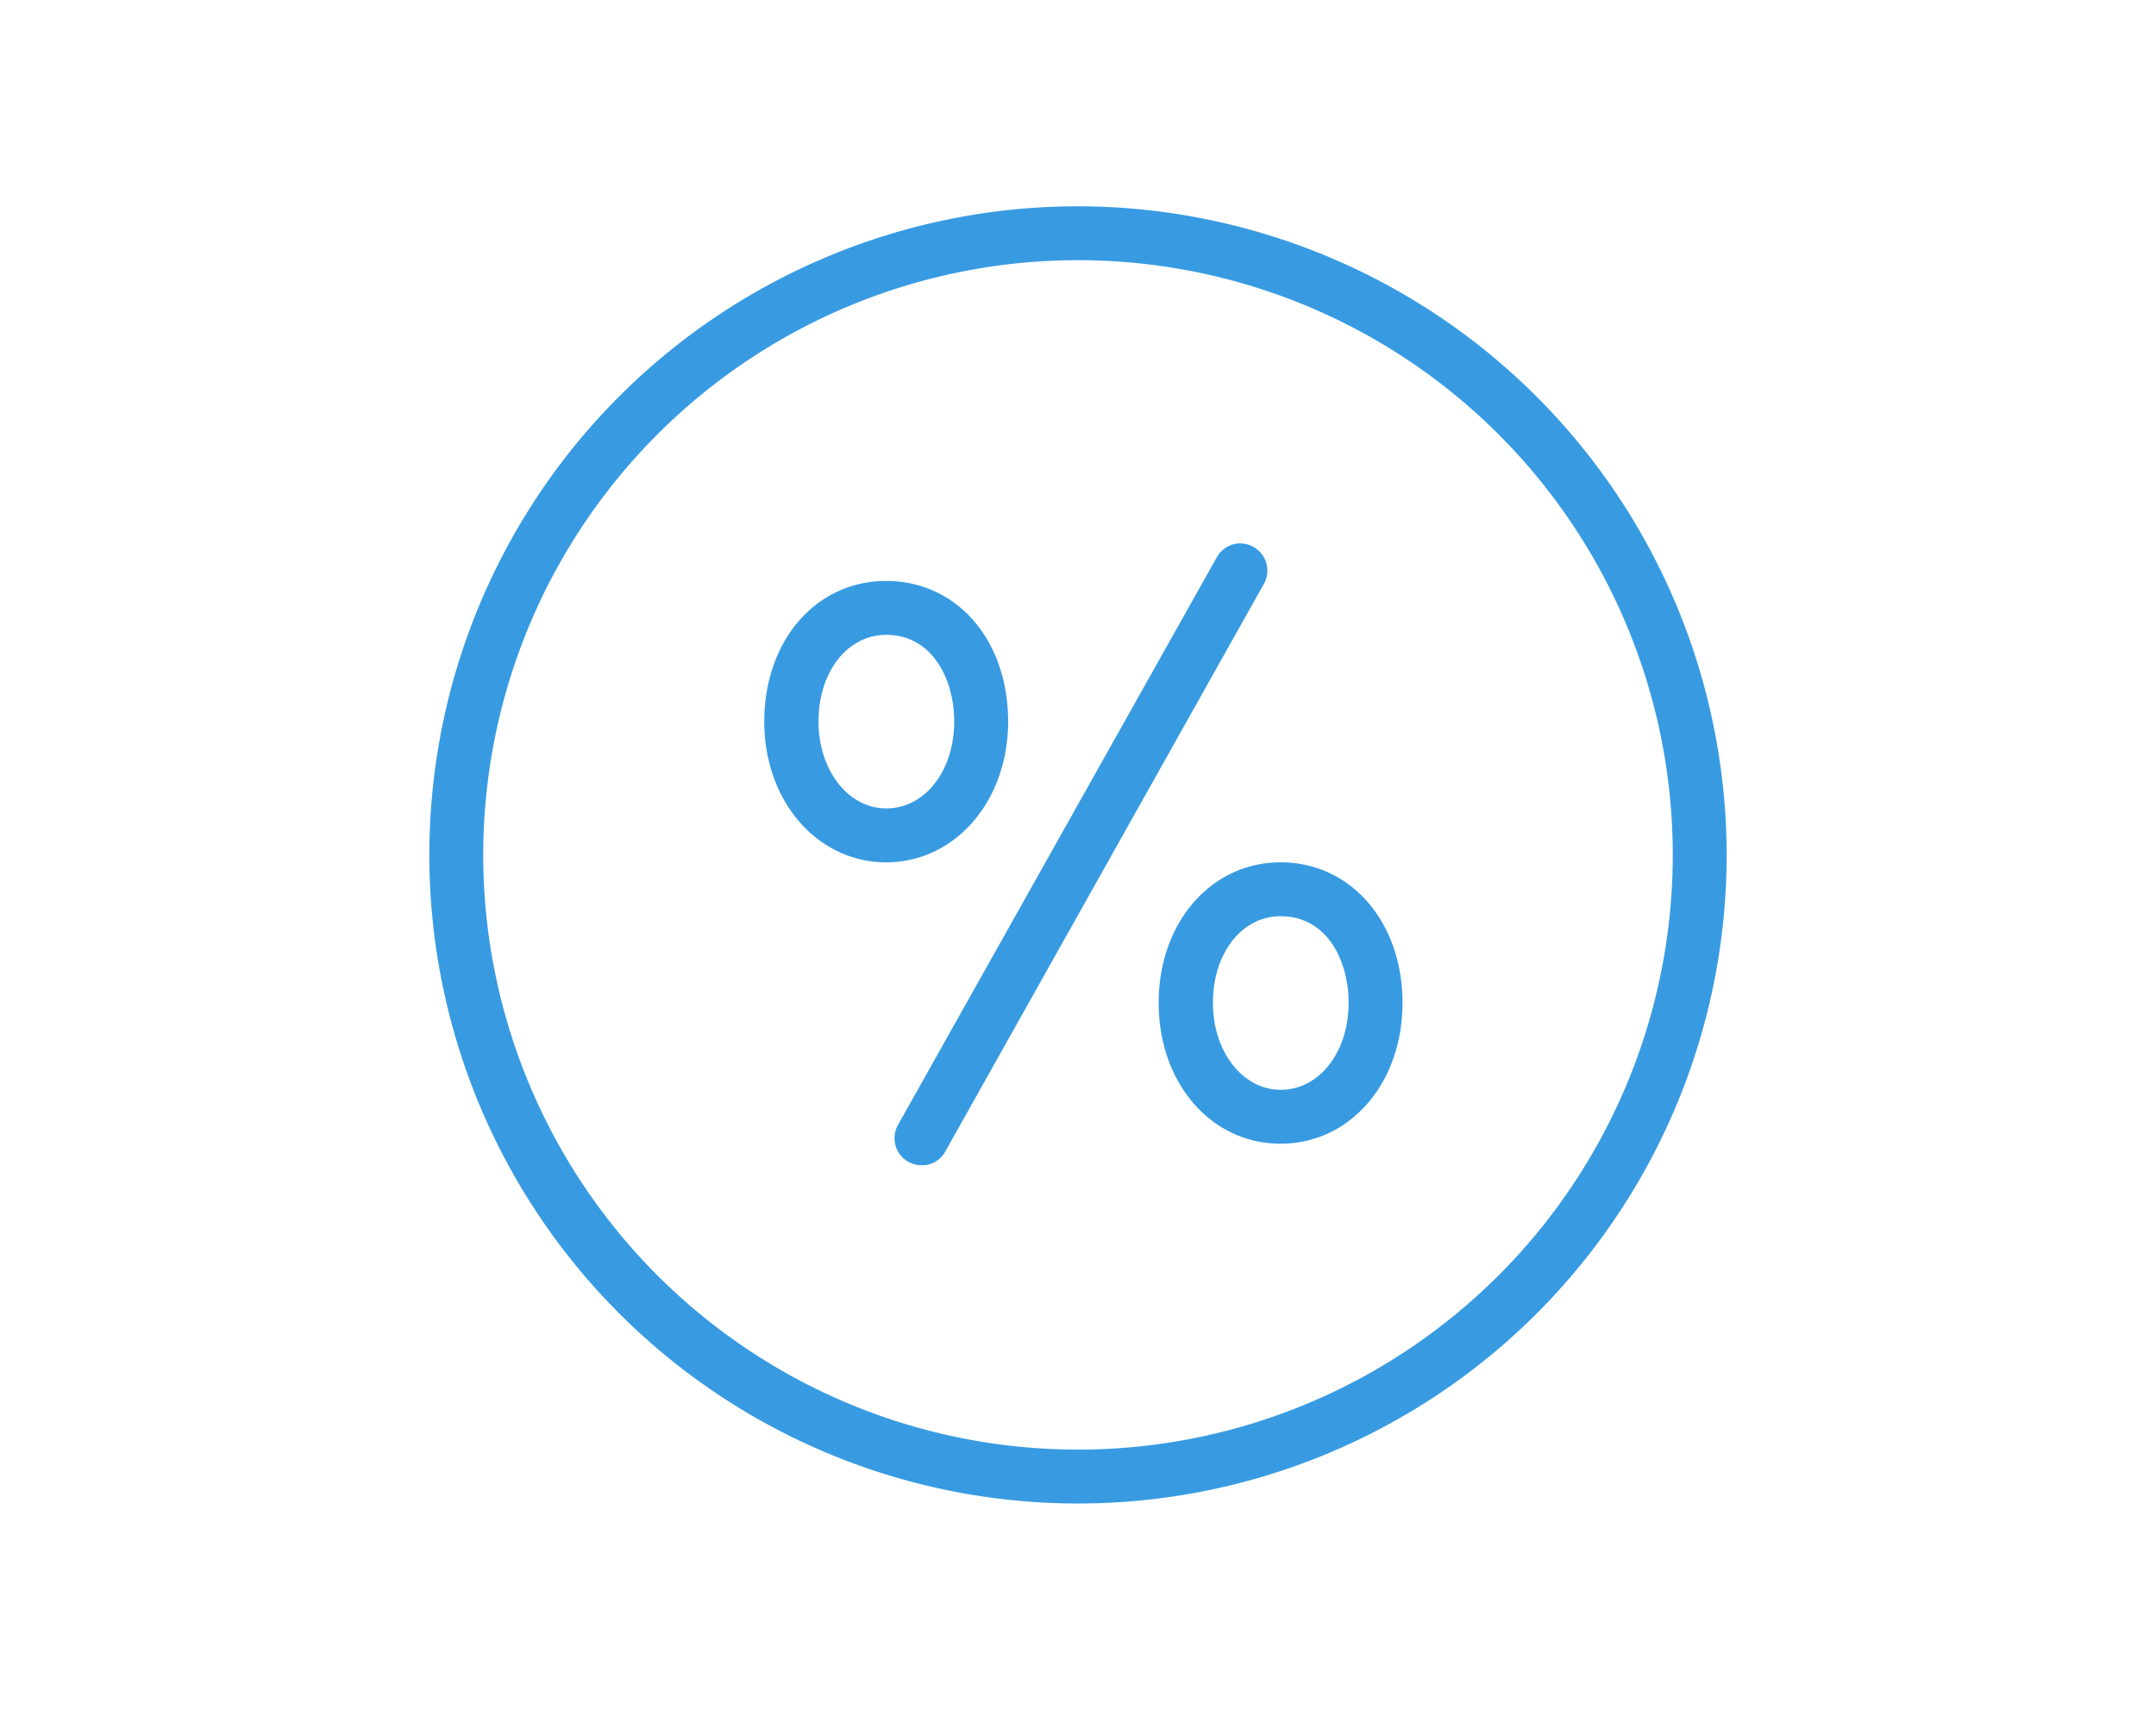
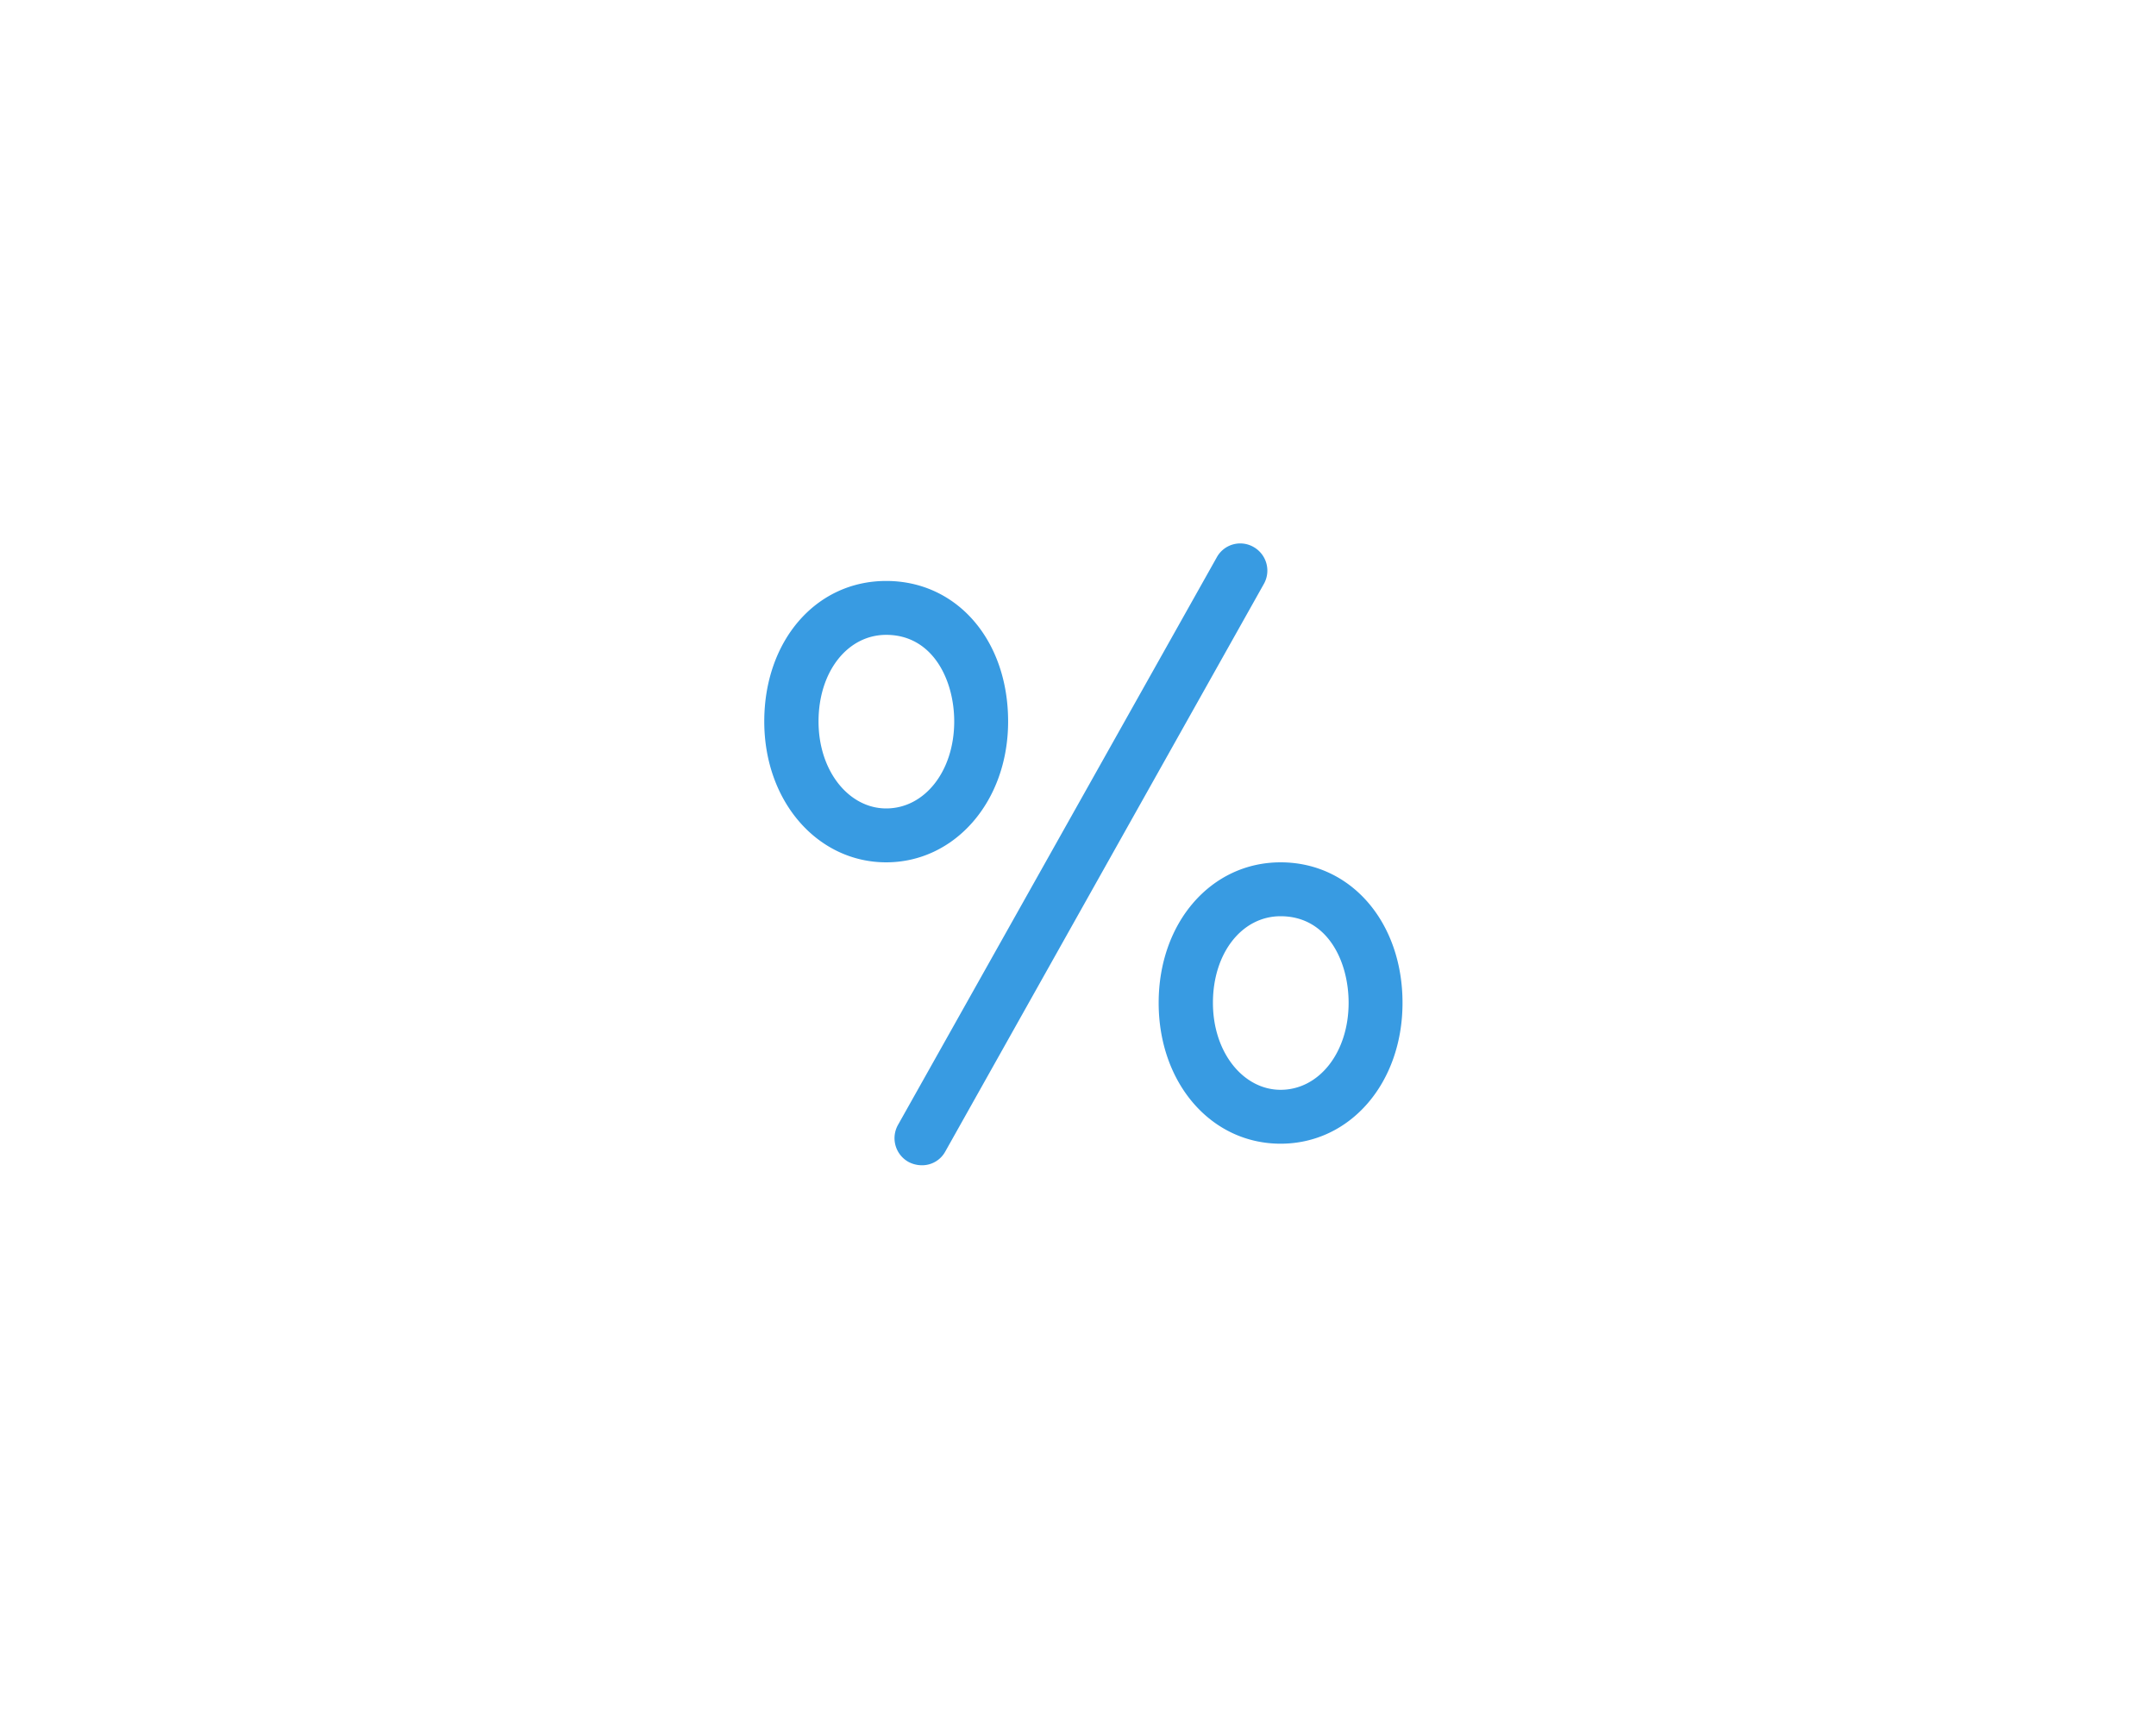
<svg xmlns="http://www.w3.org/2000/svg" id="レイヤー_1" data-name="レイヤー 1" viewBox="0 0 58 46">
  <defs>
    <style>.cls-1{fill:#389be2}</style>
  </defs>
-   <path class="cls-1" d="M29 5.55A17.45 17.45 0 1046.45 23 17.47 17.47 0 0029 5.55zM29 39a16 16 0 1116-16 16 16 0 01-16 16z" />
  <path class="cls-1" d="M33.73 14.72a.72.72 0 00-1 .28l-8.57 15.26a.73.73 0 00.28 1 .77.77 0 00.36.09.71.71 0 00.63-.37L34 15.71a.73.73 0 00-.27-.99zm.72 8.48c-1.87 0-3.28 1.62-3.28 3.78s1.41 3.79 3.28 3.79 3.28-1.63 3.28-3.79-1.38-3.78-3.28-3.78zm0 6.12c-1 0-1.82-1-1.82-2.34s.78-2.33 1.82-2.33c1.26 0 1.83 1.21 1.83 2.33 0 1.33-.79 2.34-1.83 2.34zm-7.33-9.91c0-2.19-1.38-3.78-3.28-3.78s-3.28 1.62-3.28 3.78S22 23.2 23.84 23.2s3.28-1.63 3.28-3.79zm-3.28 2.34c-1 0-1.82-1-1.82-2.34s.78-2.33 1.82-2.33c1.25 0 1.83 1.21 1.83 2.33 0 1.33-.79 2.34-1.83 2.34z" />
</svg>